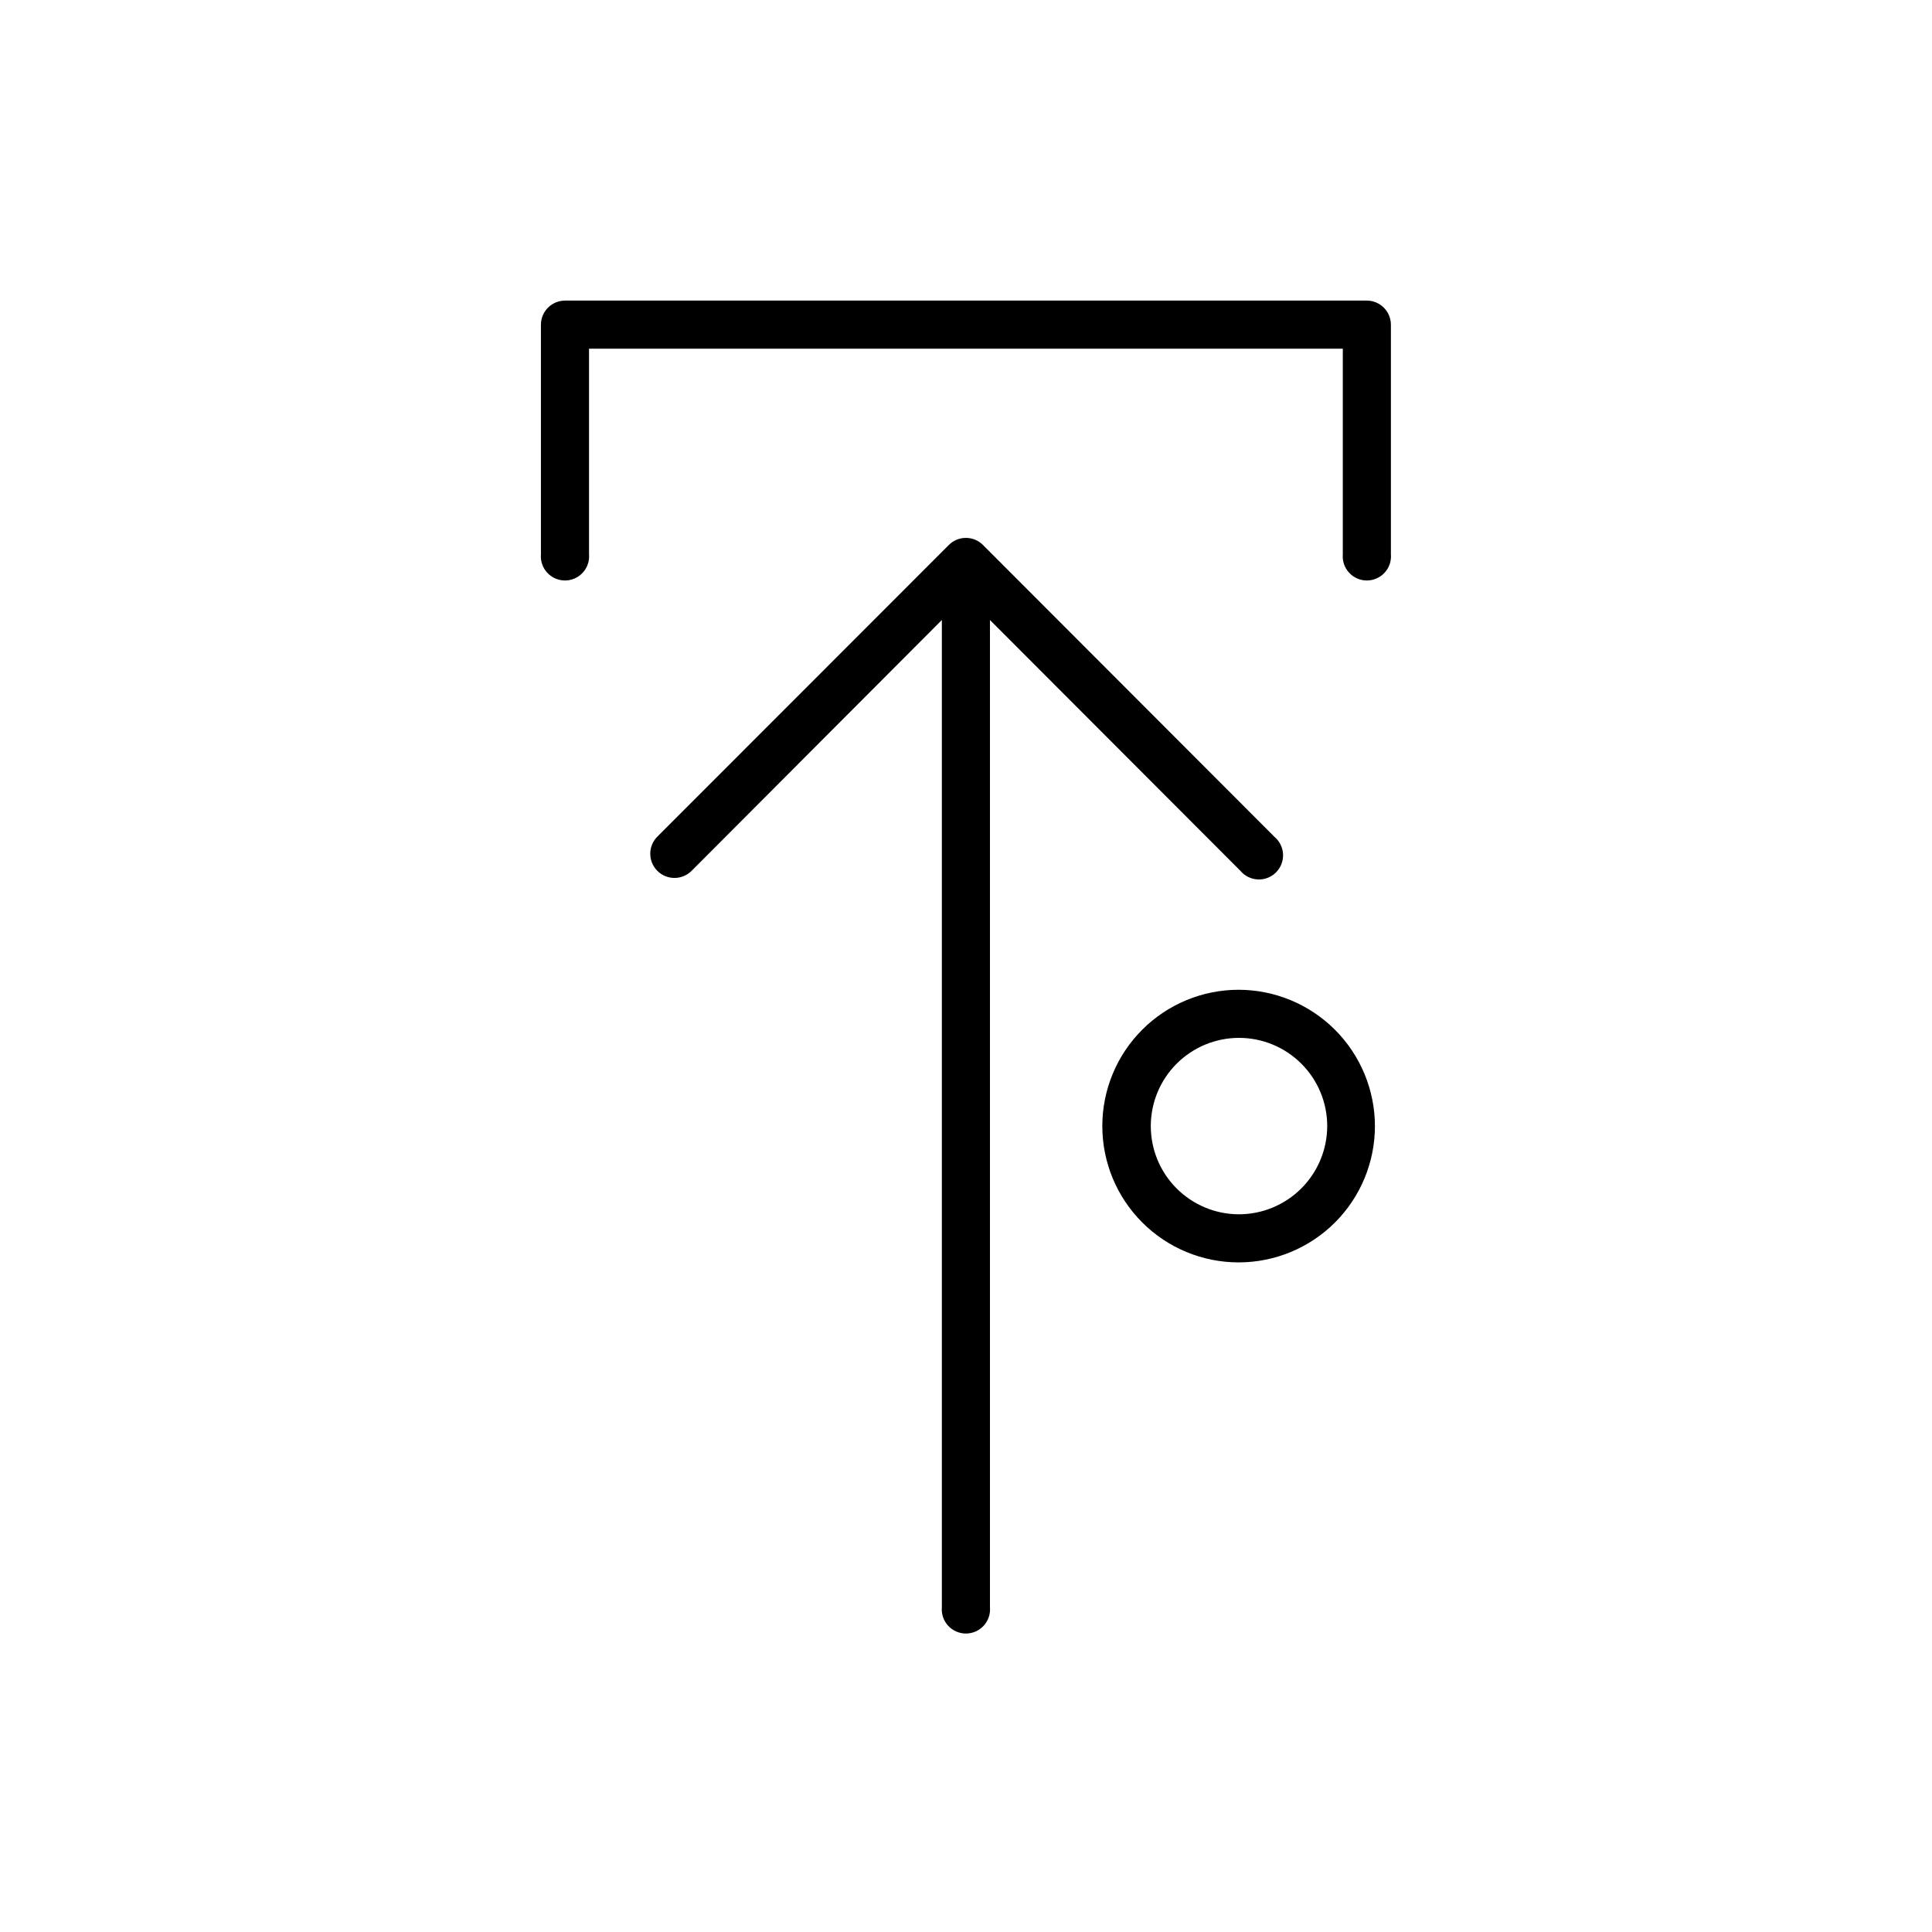
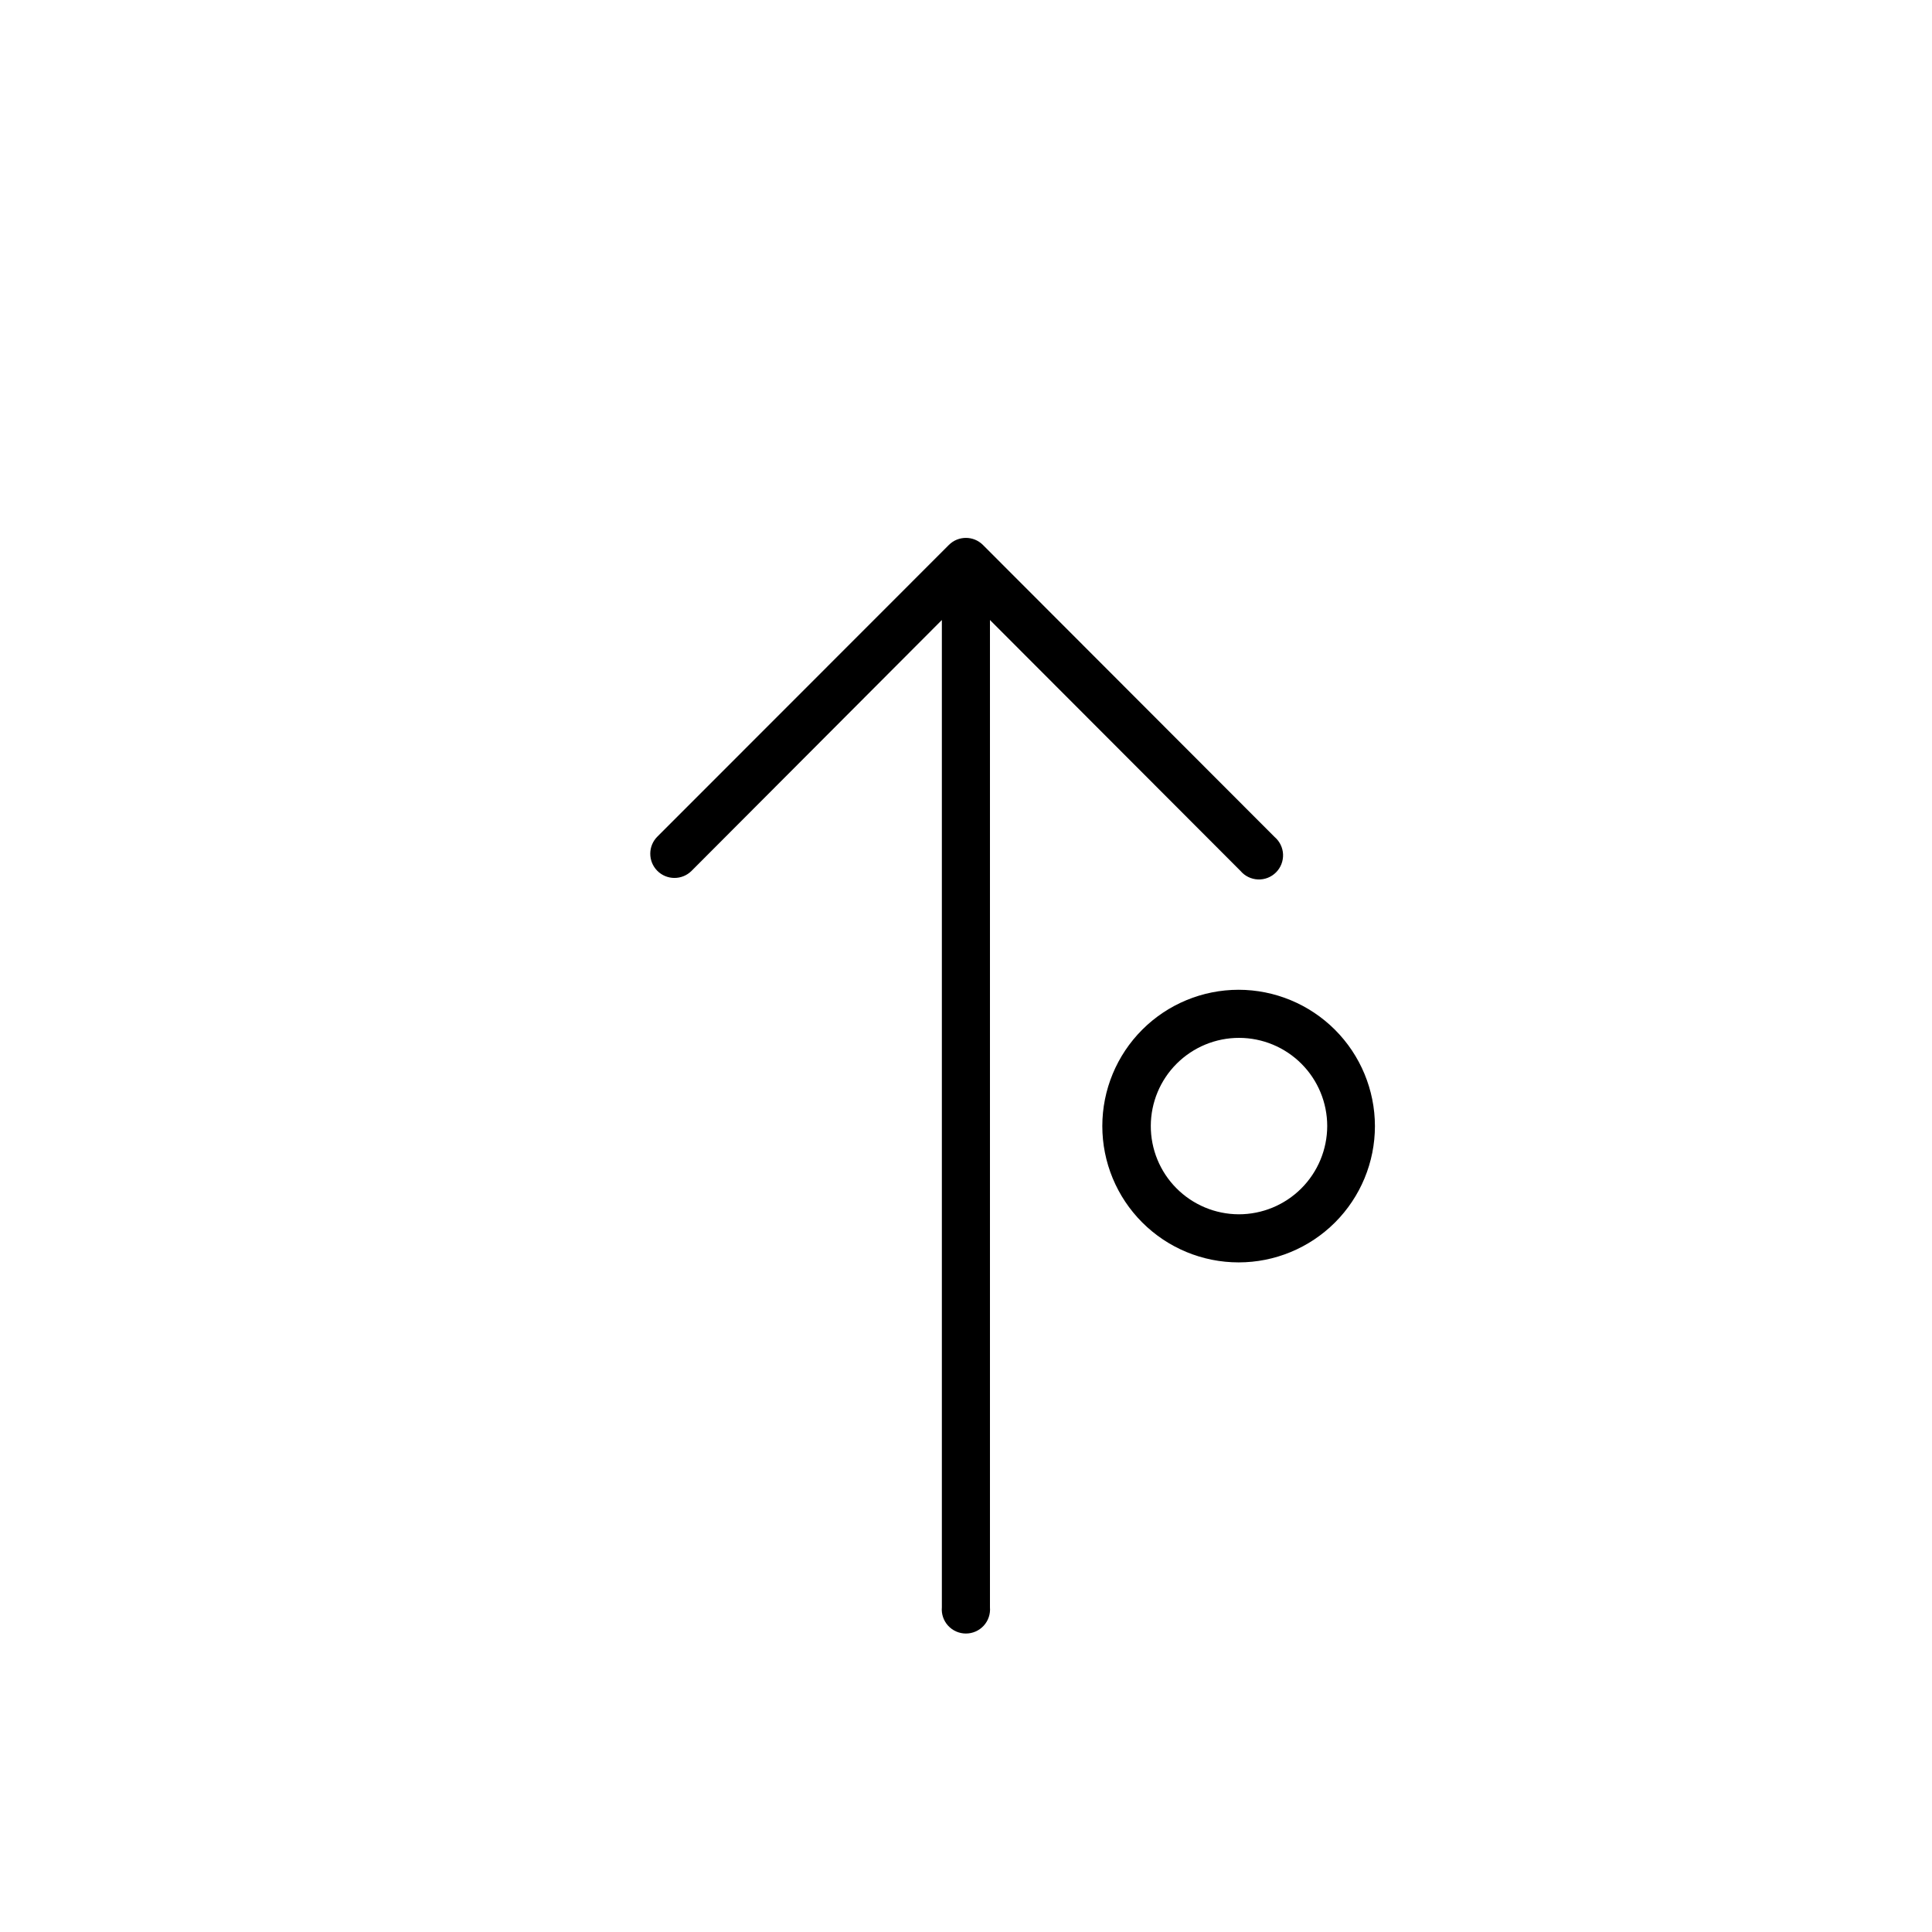
<svg xmlns="http://www.w3.org/2000/svg" fill="#000000" width="800px" height="800px" version="1.1" viewBox="144 144 512 512">
  <g>
    <path d="m472.75 374.81c1.156 1.363 2.828 2.18 4.617 2.254 1.785 0.074 3.523-0.605 4.785-1.867 1.266-1.266 1.941-3 1.871-4.789-0.074-1.785-0.895-3.461-2.258-4.617l-77.285-77.383c-2.492-2.481-6.519-2.481-9.016 0l-77.234 77.281c-2.519 2.492-2.539 6.551-0.051 9.07 2.492 2.519 6.551 2.539 9.07 0.051l66.352-66.504v261.63c-0.16 1.789 0.438 3.562 1.652 4.887 1.211 1.324 2.926 2.078 4.719 2.078 1.797 0 3.508-0.754 4.723-2.078 1.211-1.324 1.809-3.098 1.652-4.887v-261.63z" />
-     <path d="m506.25 223.66h-212.5c-3.535 0-6.398 2.867-6.398 6.398v60.812c-0.16 1.785 0.441 3.559 1.652 4.883 1.211 1.328 2.926 2.082 4.719 2.082 1.797 0 3.508-0.754 4.723-2.082 1.211-1.324 1.812-3.098 1.652-4.883v-54.465h199.76v54.465c-0.16 1.785 0.438 3.559 1.652 4.883 1.211 1.328 2.922 2.082 4.719 2.082 1.797 0 3.508-0.754 4.723-2.082 1.211-1.324 1.809-3.098 1.652-4.883v-60.812c0-3.512-2.836-6.371-6.352-6.398z" />
-     <path d="m472.25 406.3c-9.582 0-18.77 3.805-25.543 10.578-6.777 6.777-10.582 15.965-10.582 25.543 0 9.582 3.805 18.77 10.582 25.543 6.773 6.777 15.961 10.582 25.543 10.582 9.578 0 18.766-3.805 25.543-10.582 6.773-6.773 10.578-15.961 10.578-25.543-0.012-9.574-3.824-18.754-10.594-25.527-6.773-6.769-15.953-10.582-25.527-10.594zm0 59.5c-6.195-0.027-12.125-2.512-16.488-6.906-4.367-4.394-6.809-10.344-6.789-16.539 0.02-6.191 2.492-12.129 6.883-16.496 4.391-4.371 10.332-6.82 16.527-6.812 6.195 0.008 12.133 2.477 16.508 6.859 4.379 4.383 6.836 10.324 6.836 16.516-0.016 6.215-2.496 12.168-6.898 16.551-4.402 4.387-10.367 6.84-16.578 6.828z" />
+     <path d="m472.25 406.3c-9.582 0-18.77 3.805-25.543 10.578-6.777 6.777-10.582 15.965-10.582 25.543 0 9.582 3.805 18.77 10.582 25.543 6.773 6.777 15.961 10.582 25.543 10.582 9.578 0 18.766-3.805 25.543-10.582 6.773-6.773 10.578-15.961 10.578-25.543-0.012-9.574-3.824-18.754-10.594-25.527-6.773-6.769-15.953-10.582-25.527-10.594zm0 59.5c-6.195-0.027-12.125-2.512-16.488-6.906-4.367-4.394-6.809-10.344-6.789-16.539 0.02-6.191 2.492-12.129 6.883-16.496 4.391-4.371 10.332-6.82 16.527-6.812 6.195 0.008 12.133 2.477 16.508 6.859 4.379 4.383 6.836 10.324 6.836 16.516-0.016 6.215-2.496 12.168-6.898 16.551-4.402 4.387-10.367 6.84-16.578 6.828" />
  </g>
</svg>